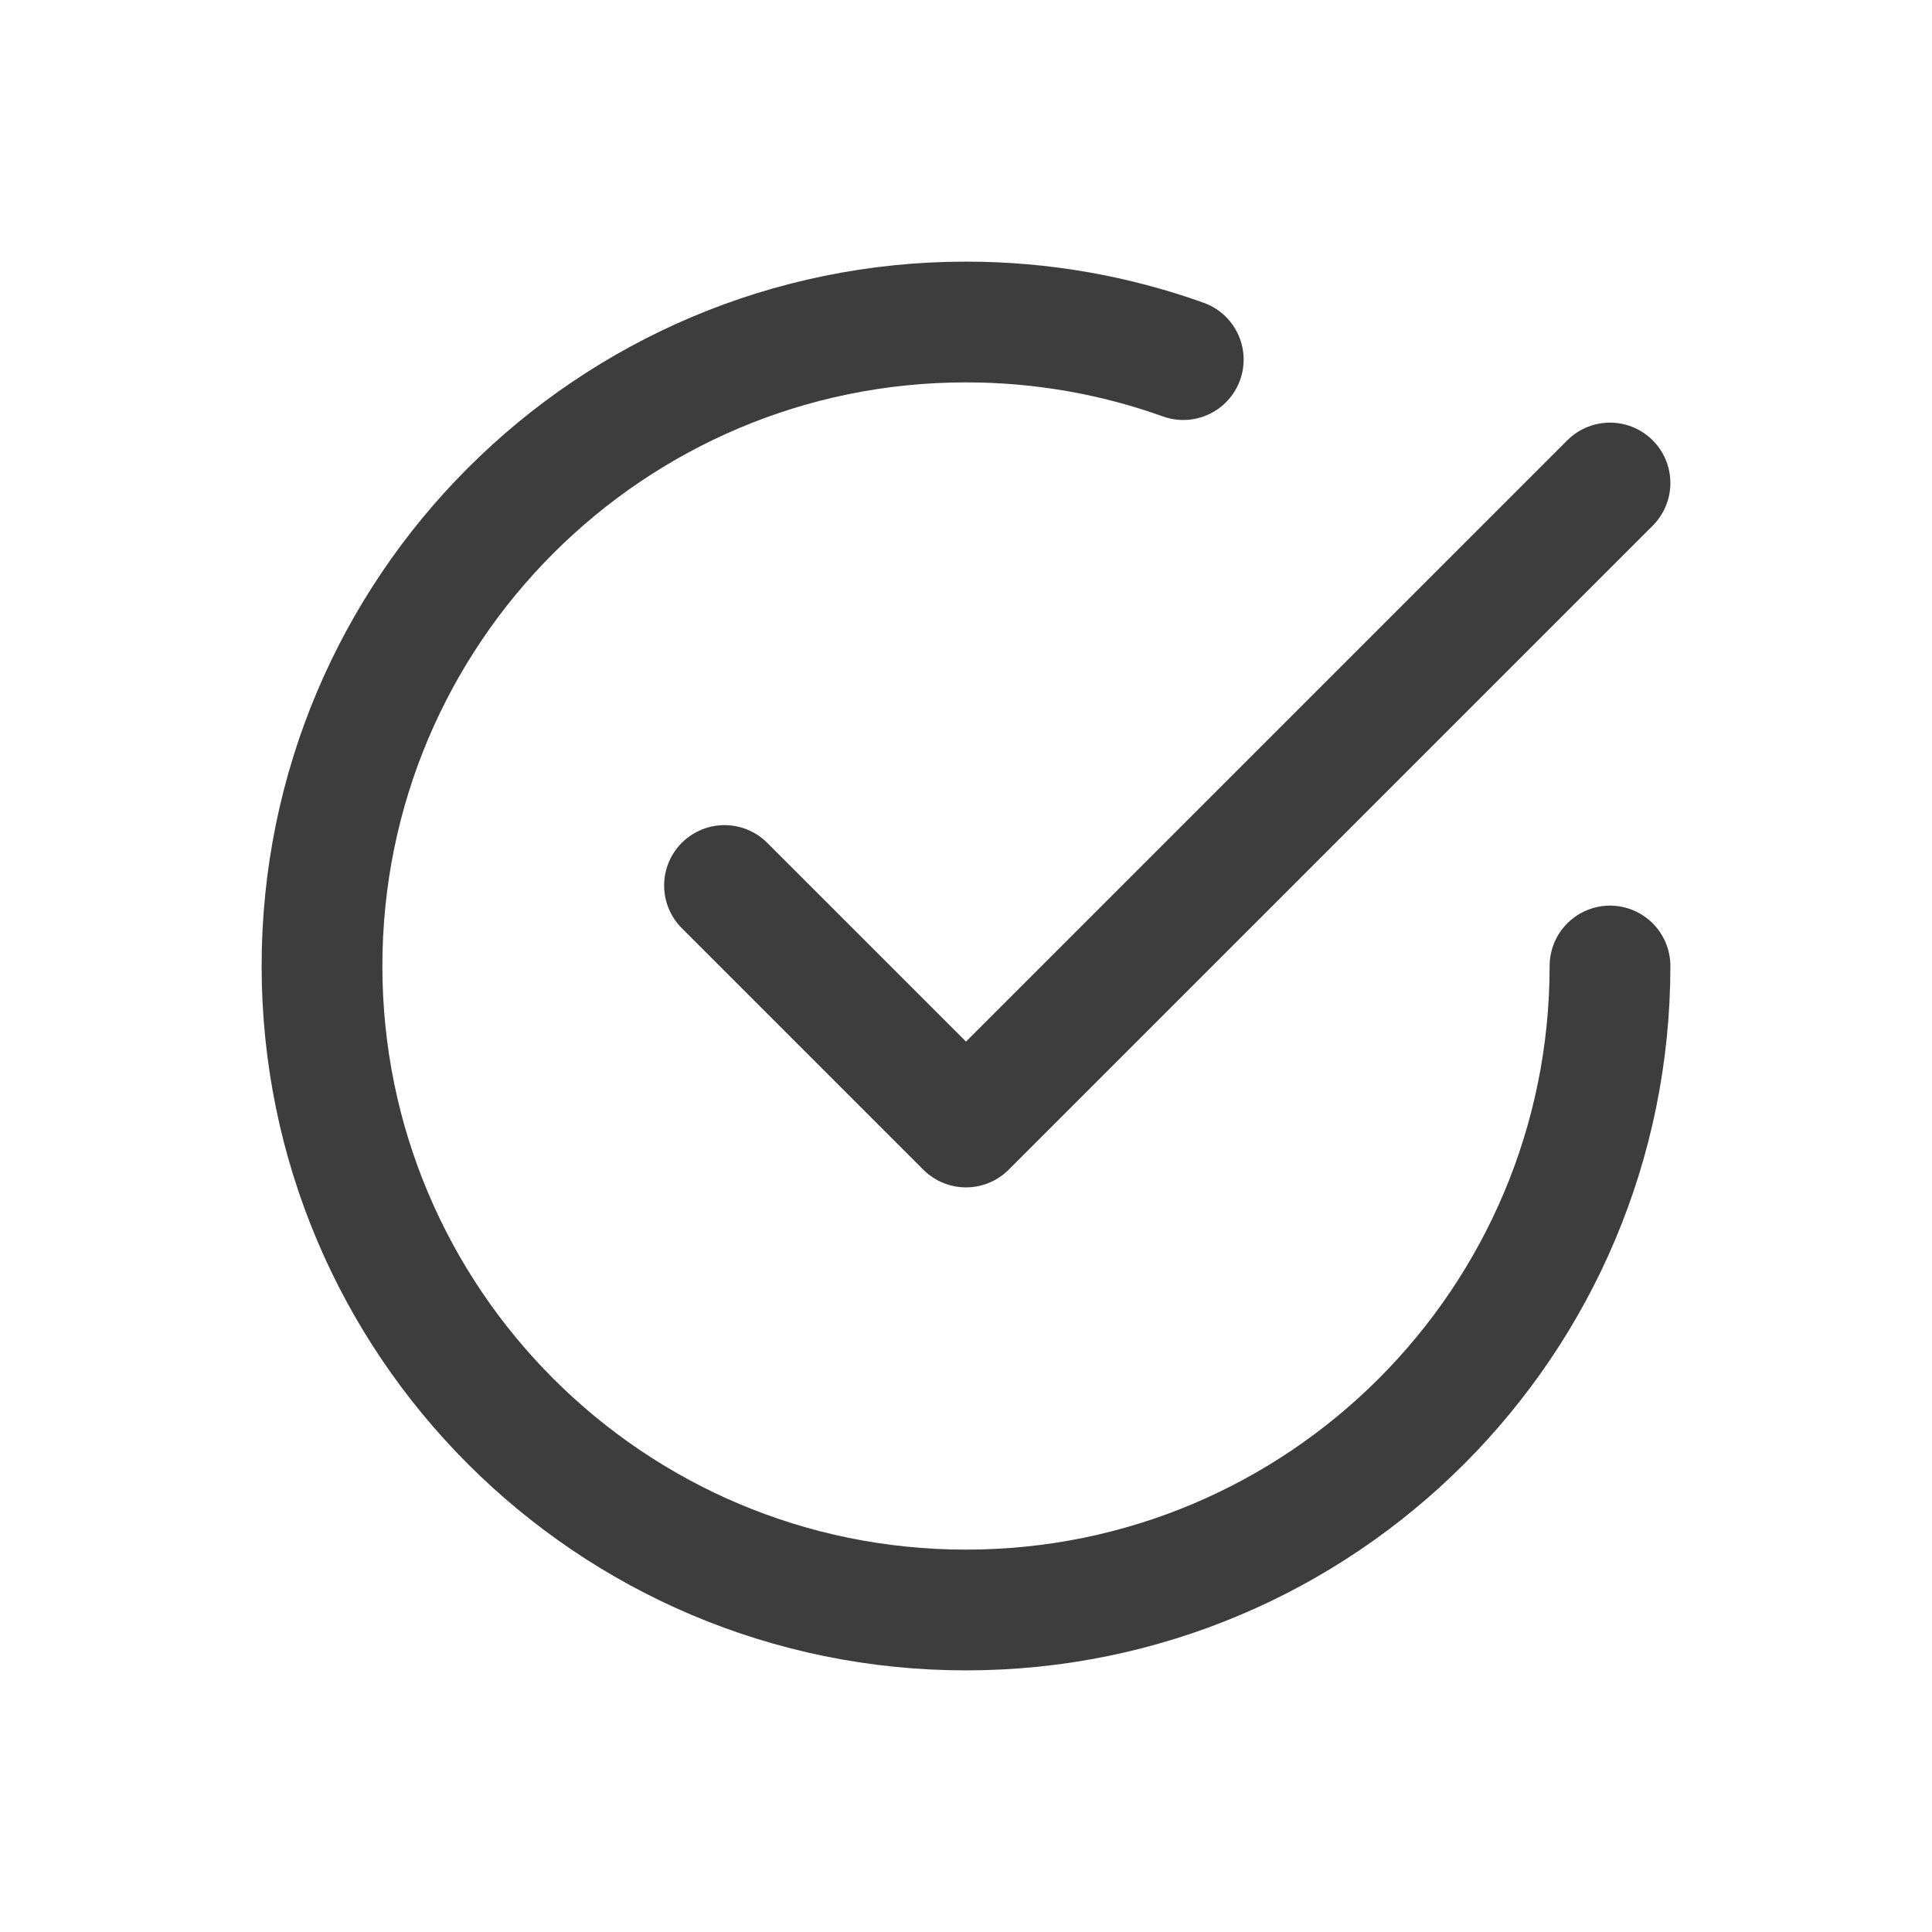
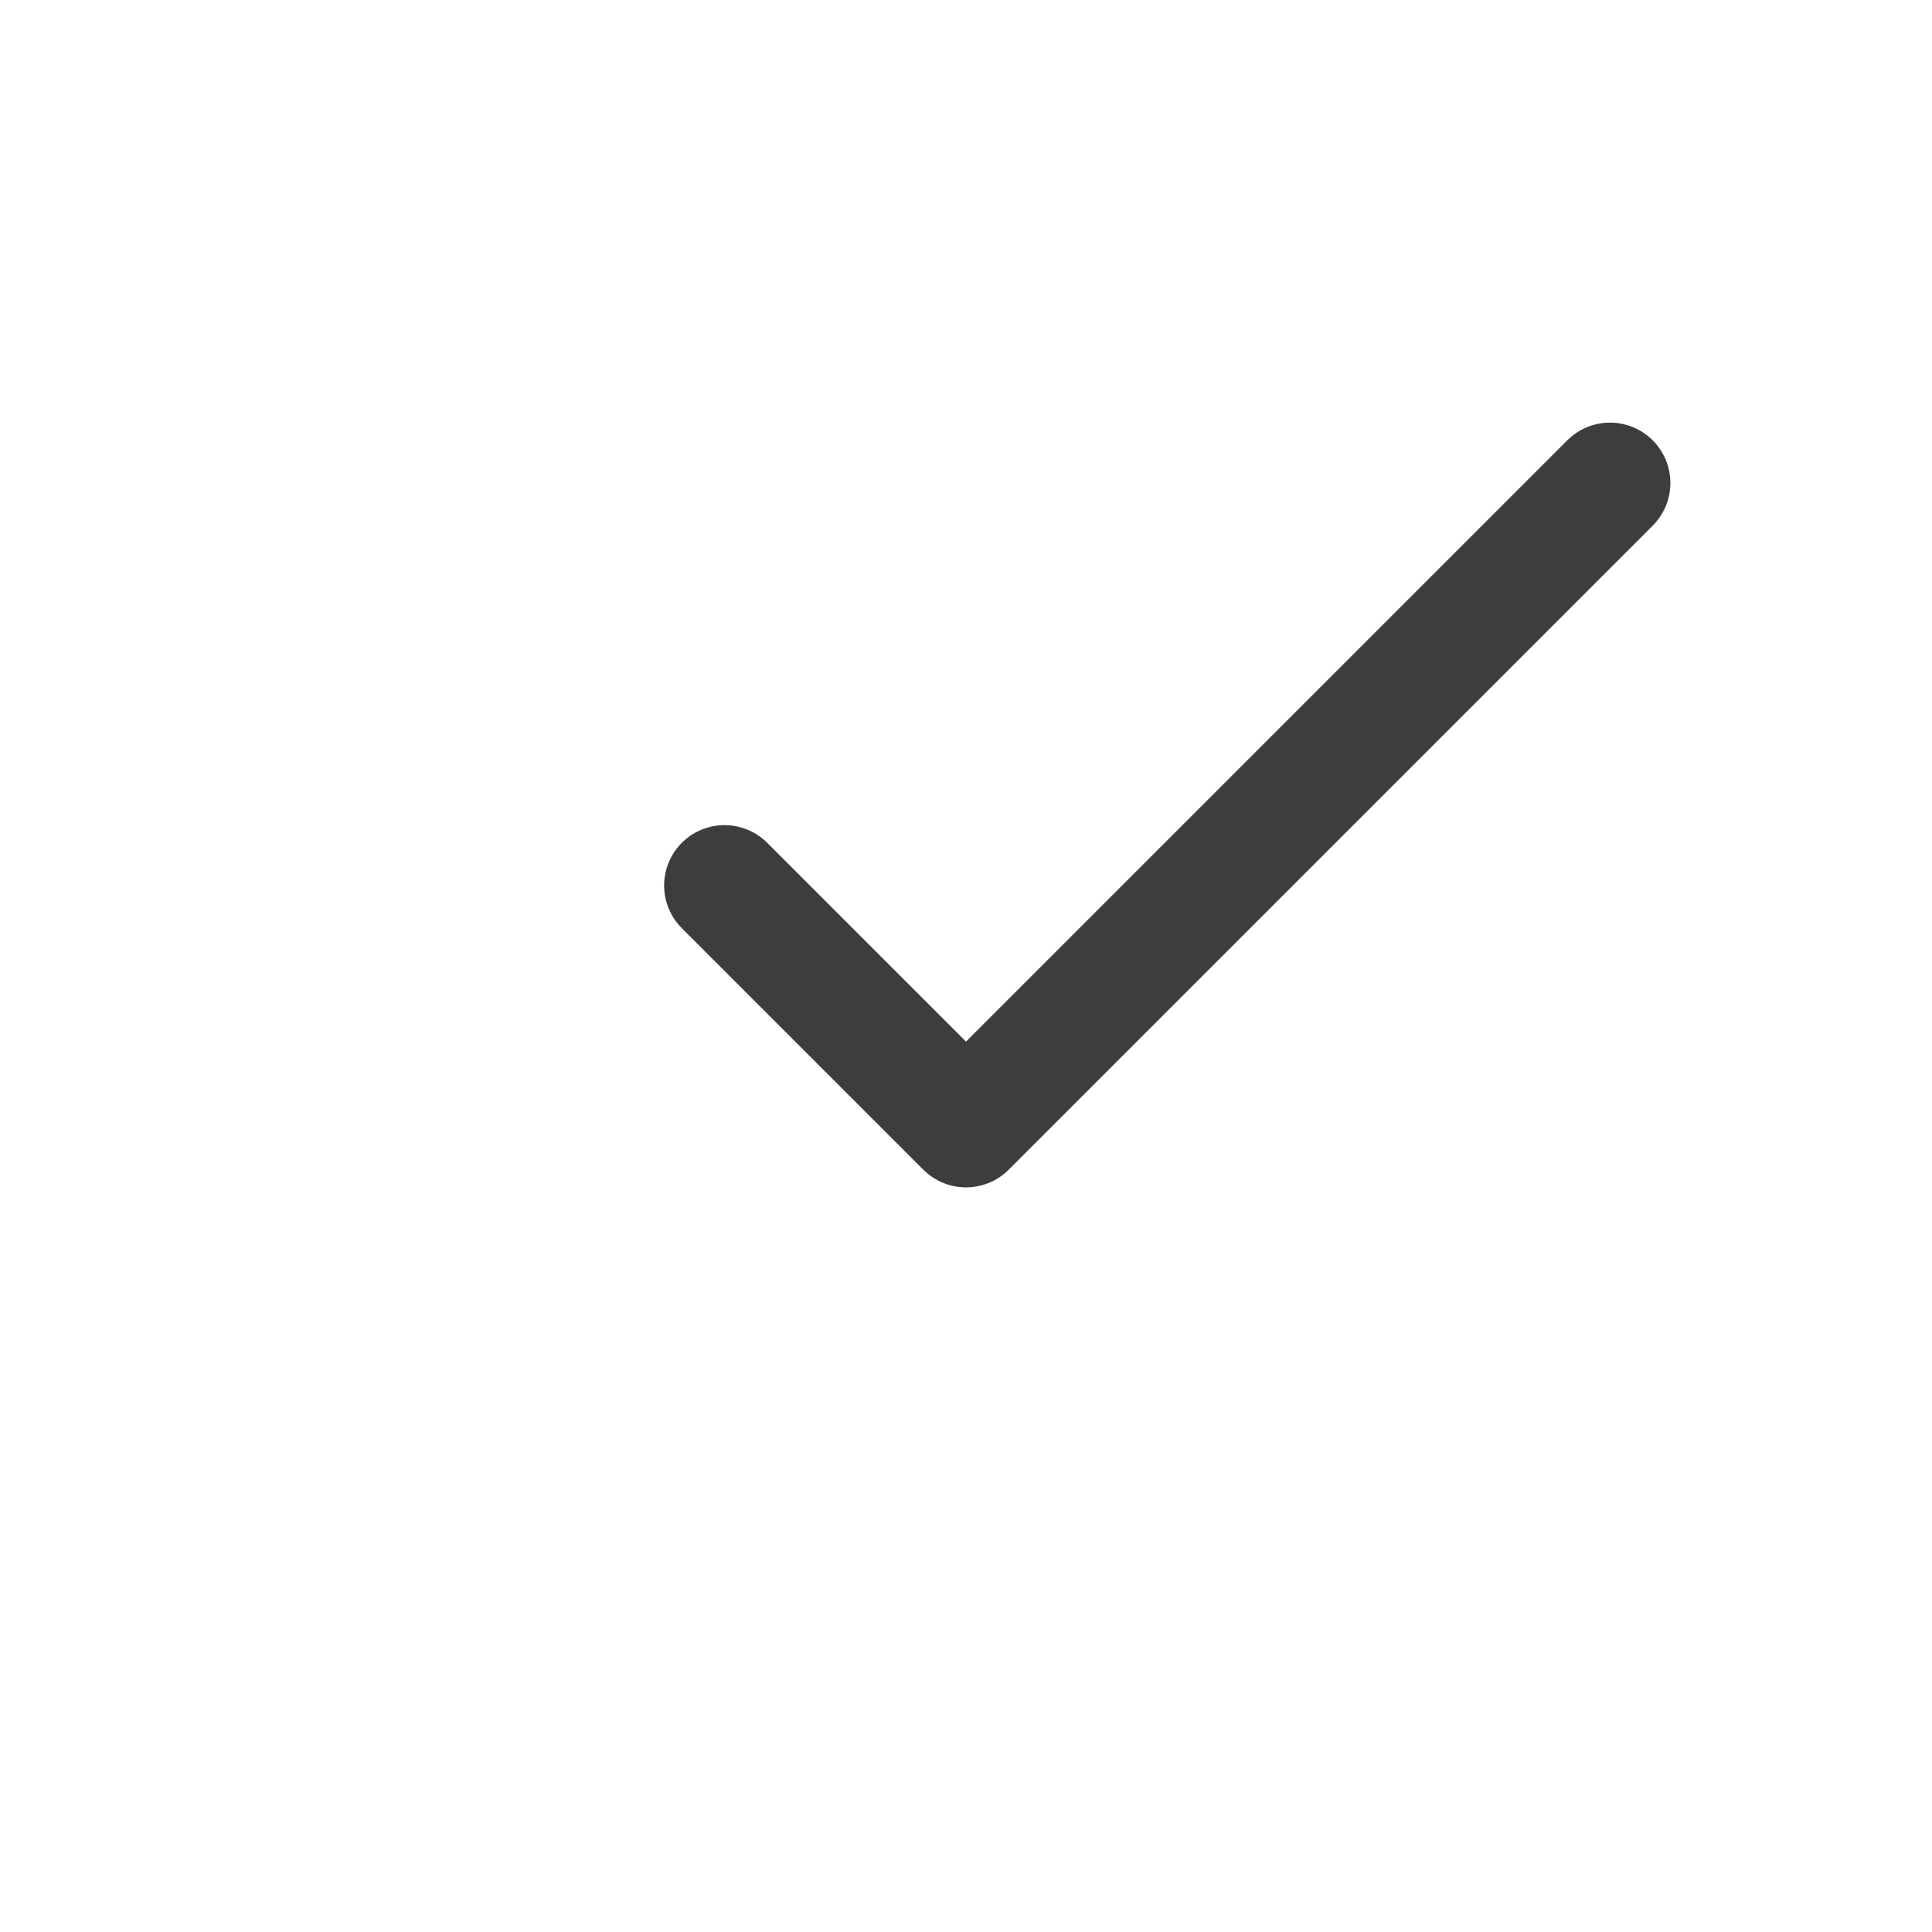
<svg xmlns="http://www.w3.org/2000/svg" width="24" height="24" viewBox="0 0 24 24" fill="none">
  <path d="M9 11L12 14L20 6" stroke="#3D3D3D" stroke-width="1.5" stroke-linecap="round" stroke-linejoin="round" />
-   <path d="M20 12C20 16.418 16.418 20 12 20C7.582 20 4 16.418 4 12C4 7.582 7.582 4 12 4C12.947 4 13.856 4.165 14.699 4.467" stroke="#3D3D3D" stroke-width="1.5" stroke-linecap="round" stroke-linejoin="round" />
</svg>